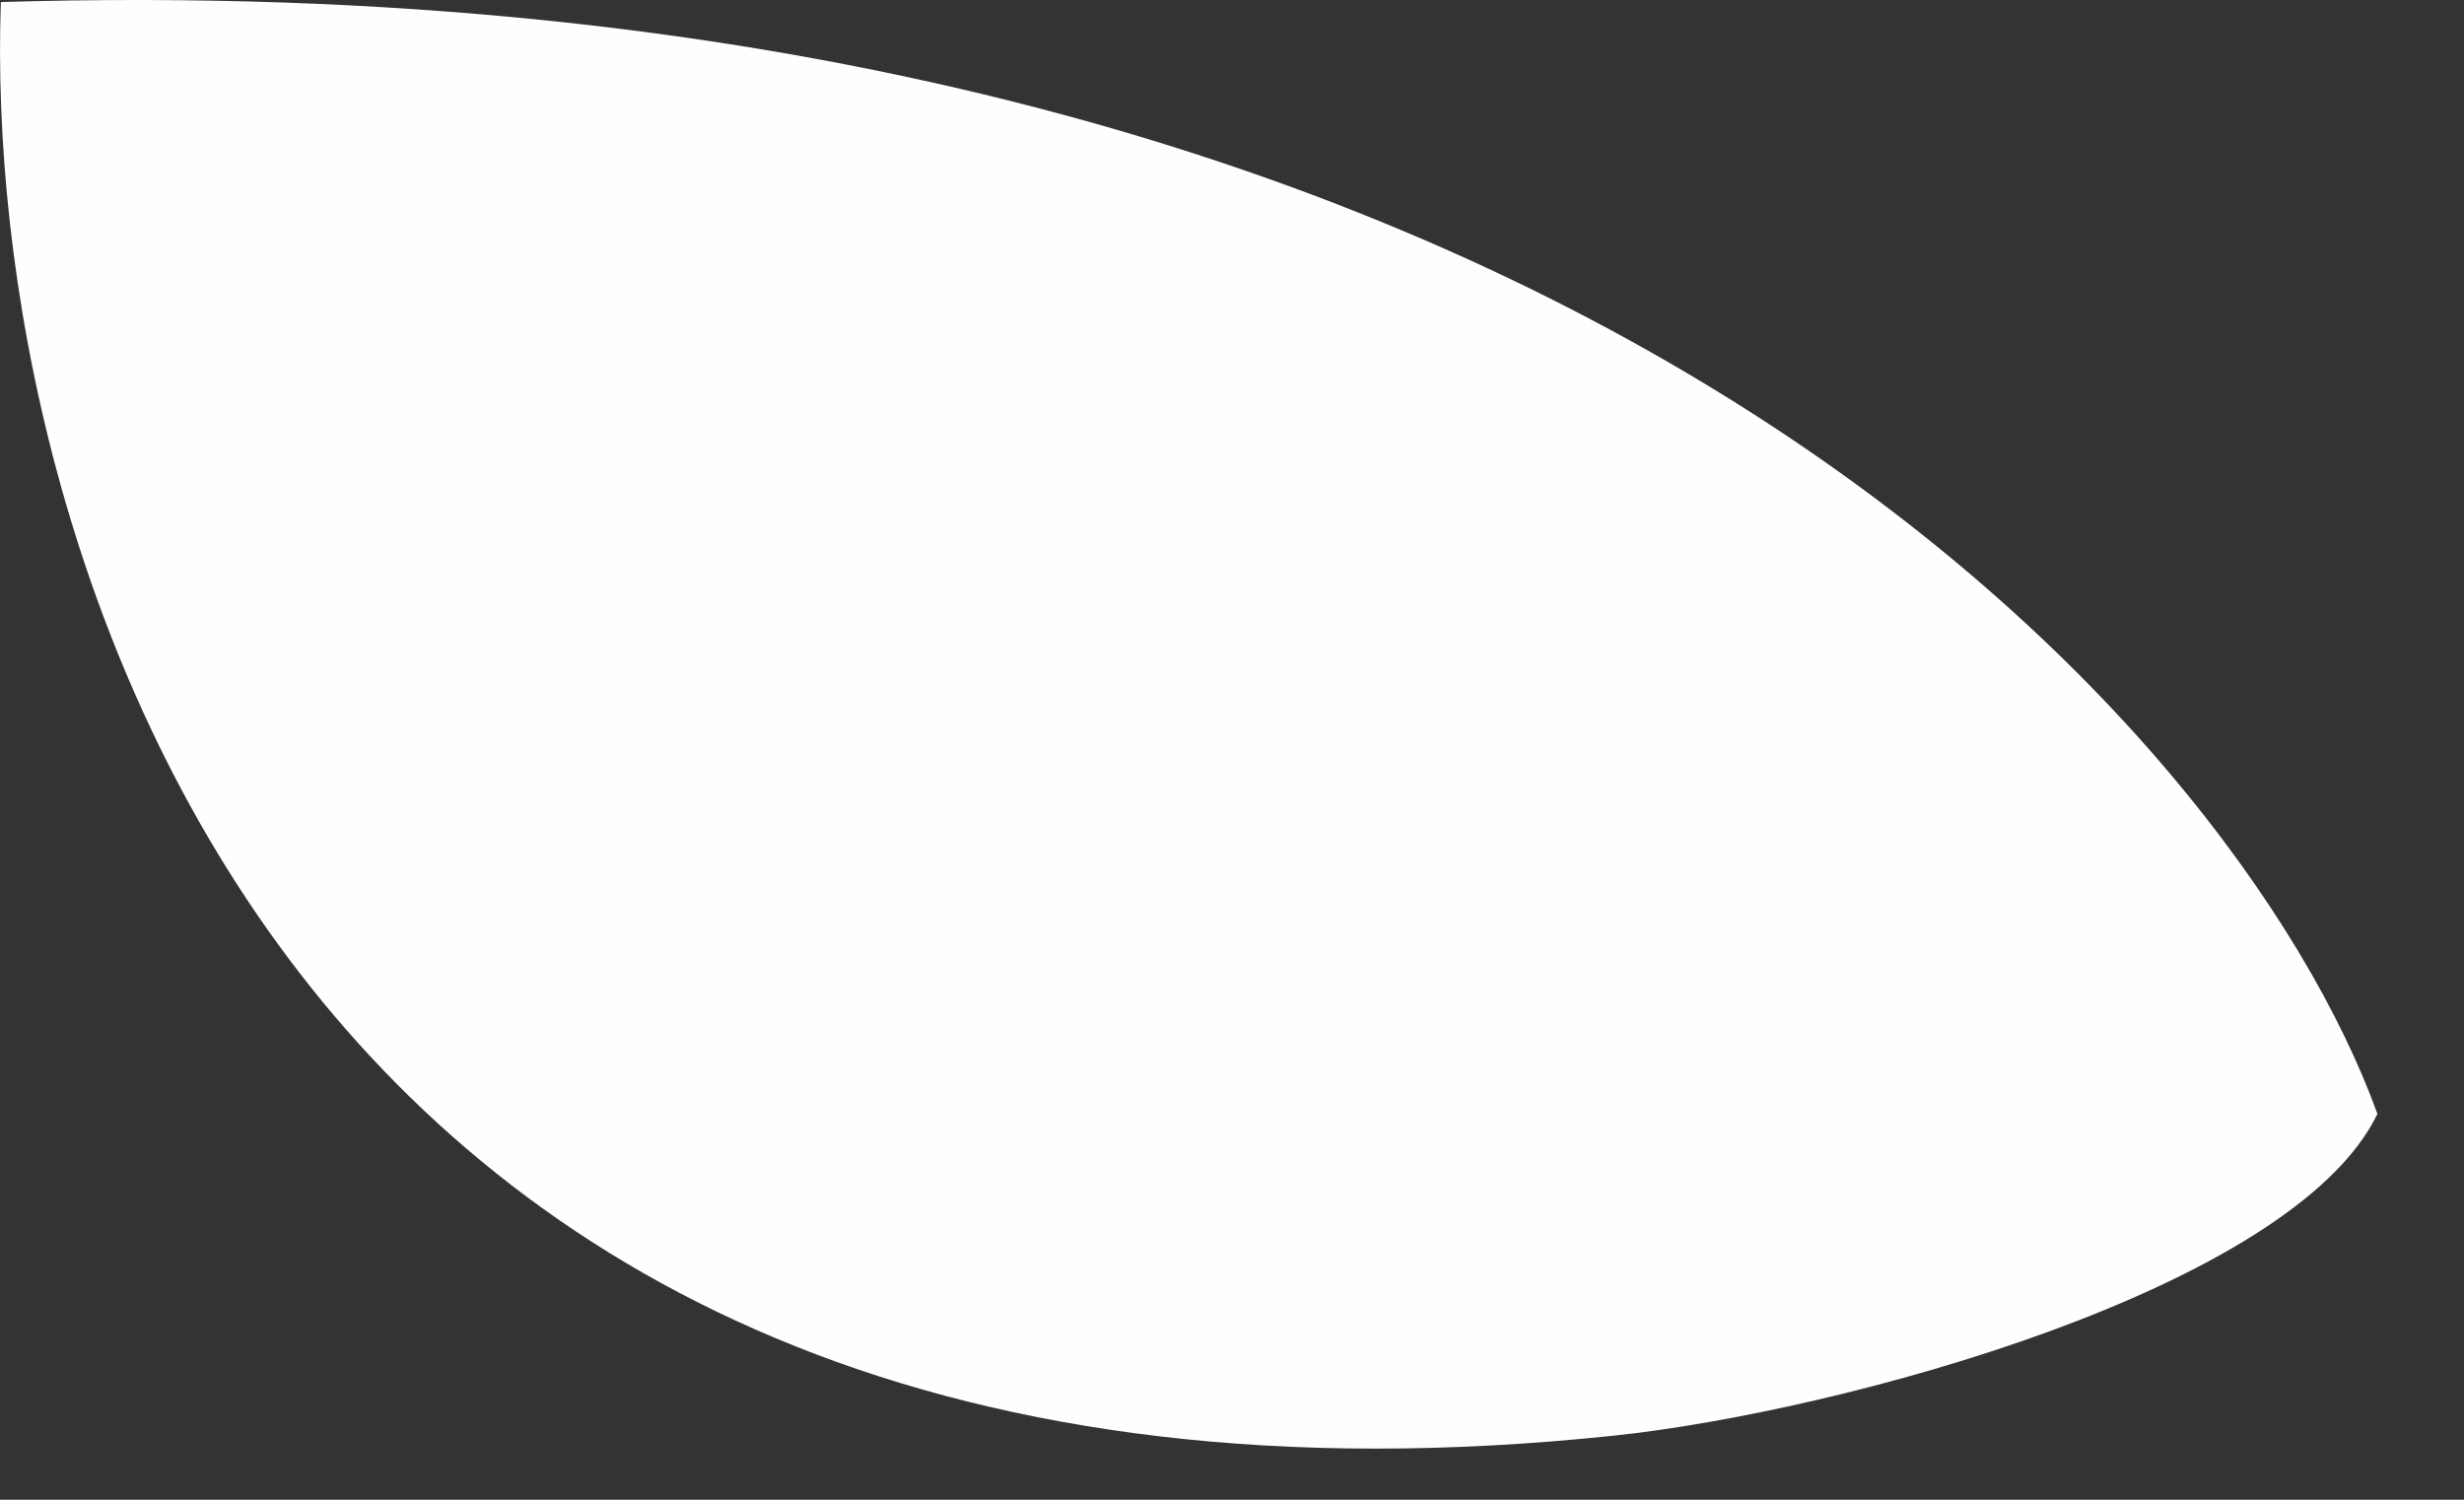
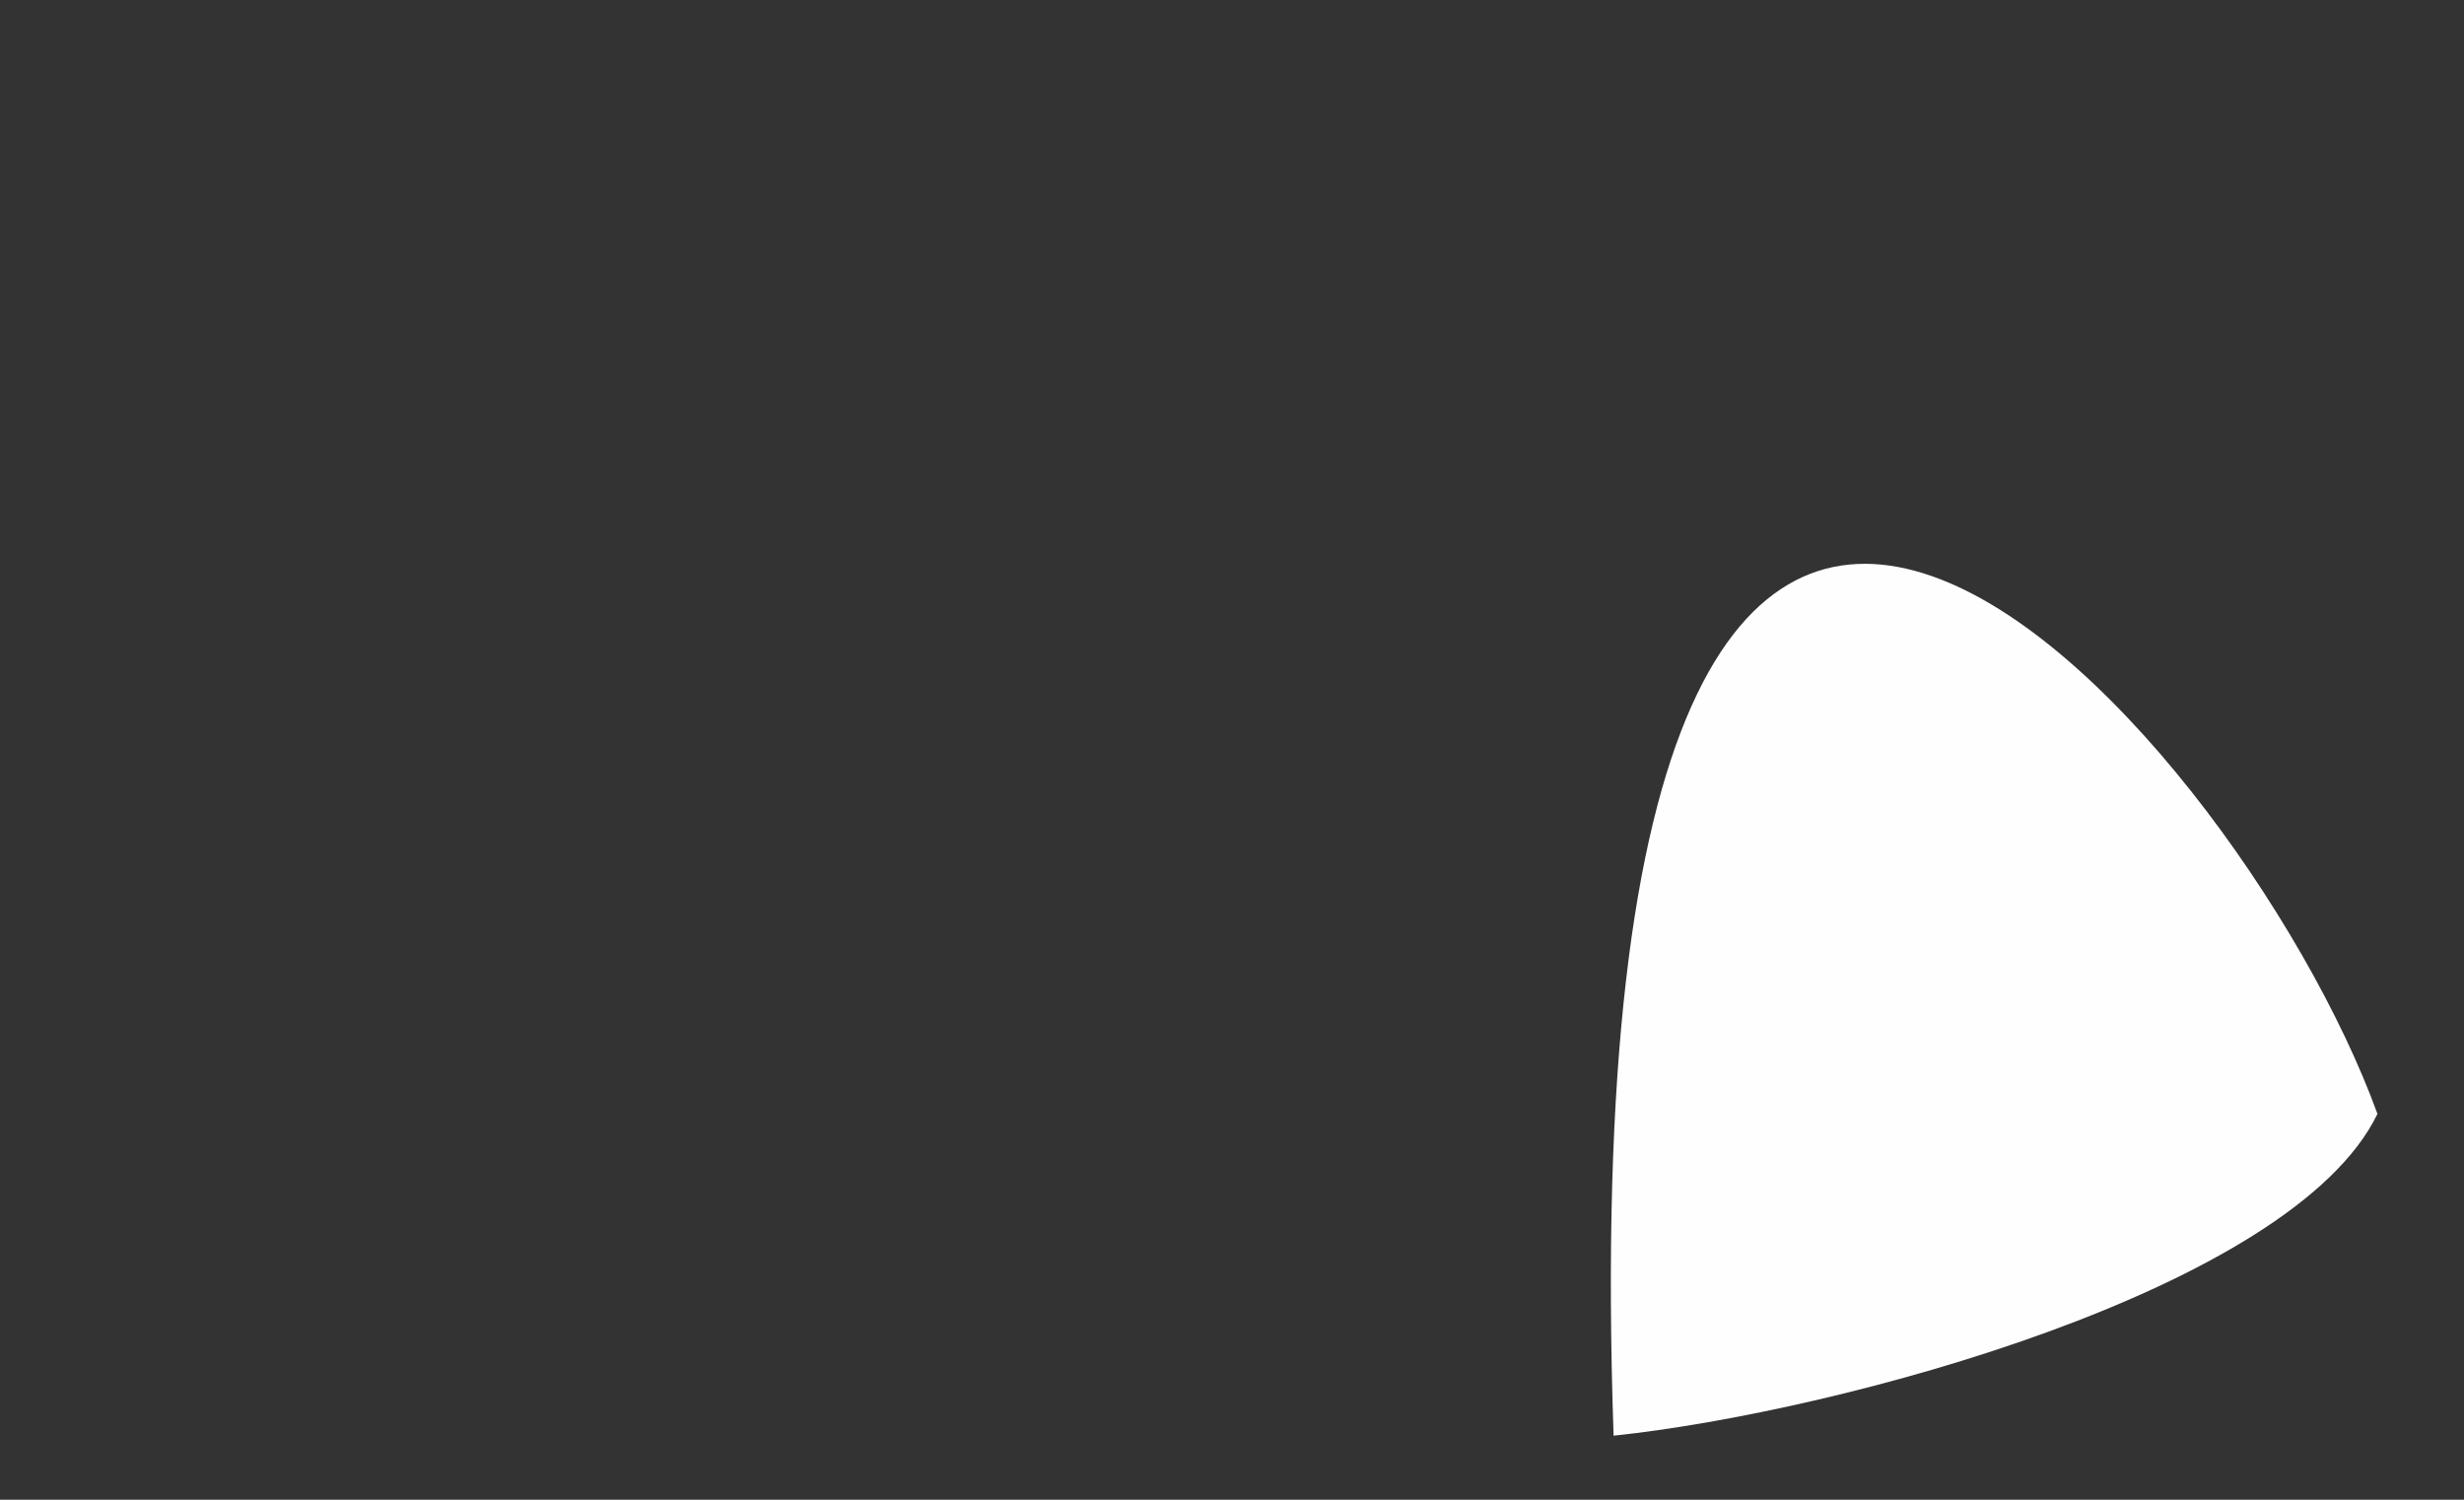
<svg xmlns="http://www.w3.org/2000/svg" fill="none" height="100%" overflow="visible" preserveAspectRatio="none" style="display: block;" viewBox="0 0 23 14" width="100%">
  <rect x="0" y="0" width="23" height="14" fill="#333333" stroke="none" />
-   <path d="M15.062 13.402C2.596 14.713 -0.168 5.026 0.008 0.019C14.586 -0.418 20.872 6.756 22.192 10.398C21.4 12.036 17.174 13.18 15.062 13.402Z" fill="#FEFEFE" id="Vector 6" />
+   <path d="M15.062 13.402C14.586 -0.418 20.872 6.756 22.192 10.398C21.4 12.036 17.174 13.18 15.062 13.402Z" fill="#FEFEFE" id="Vector 6" />
</svg>